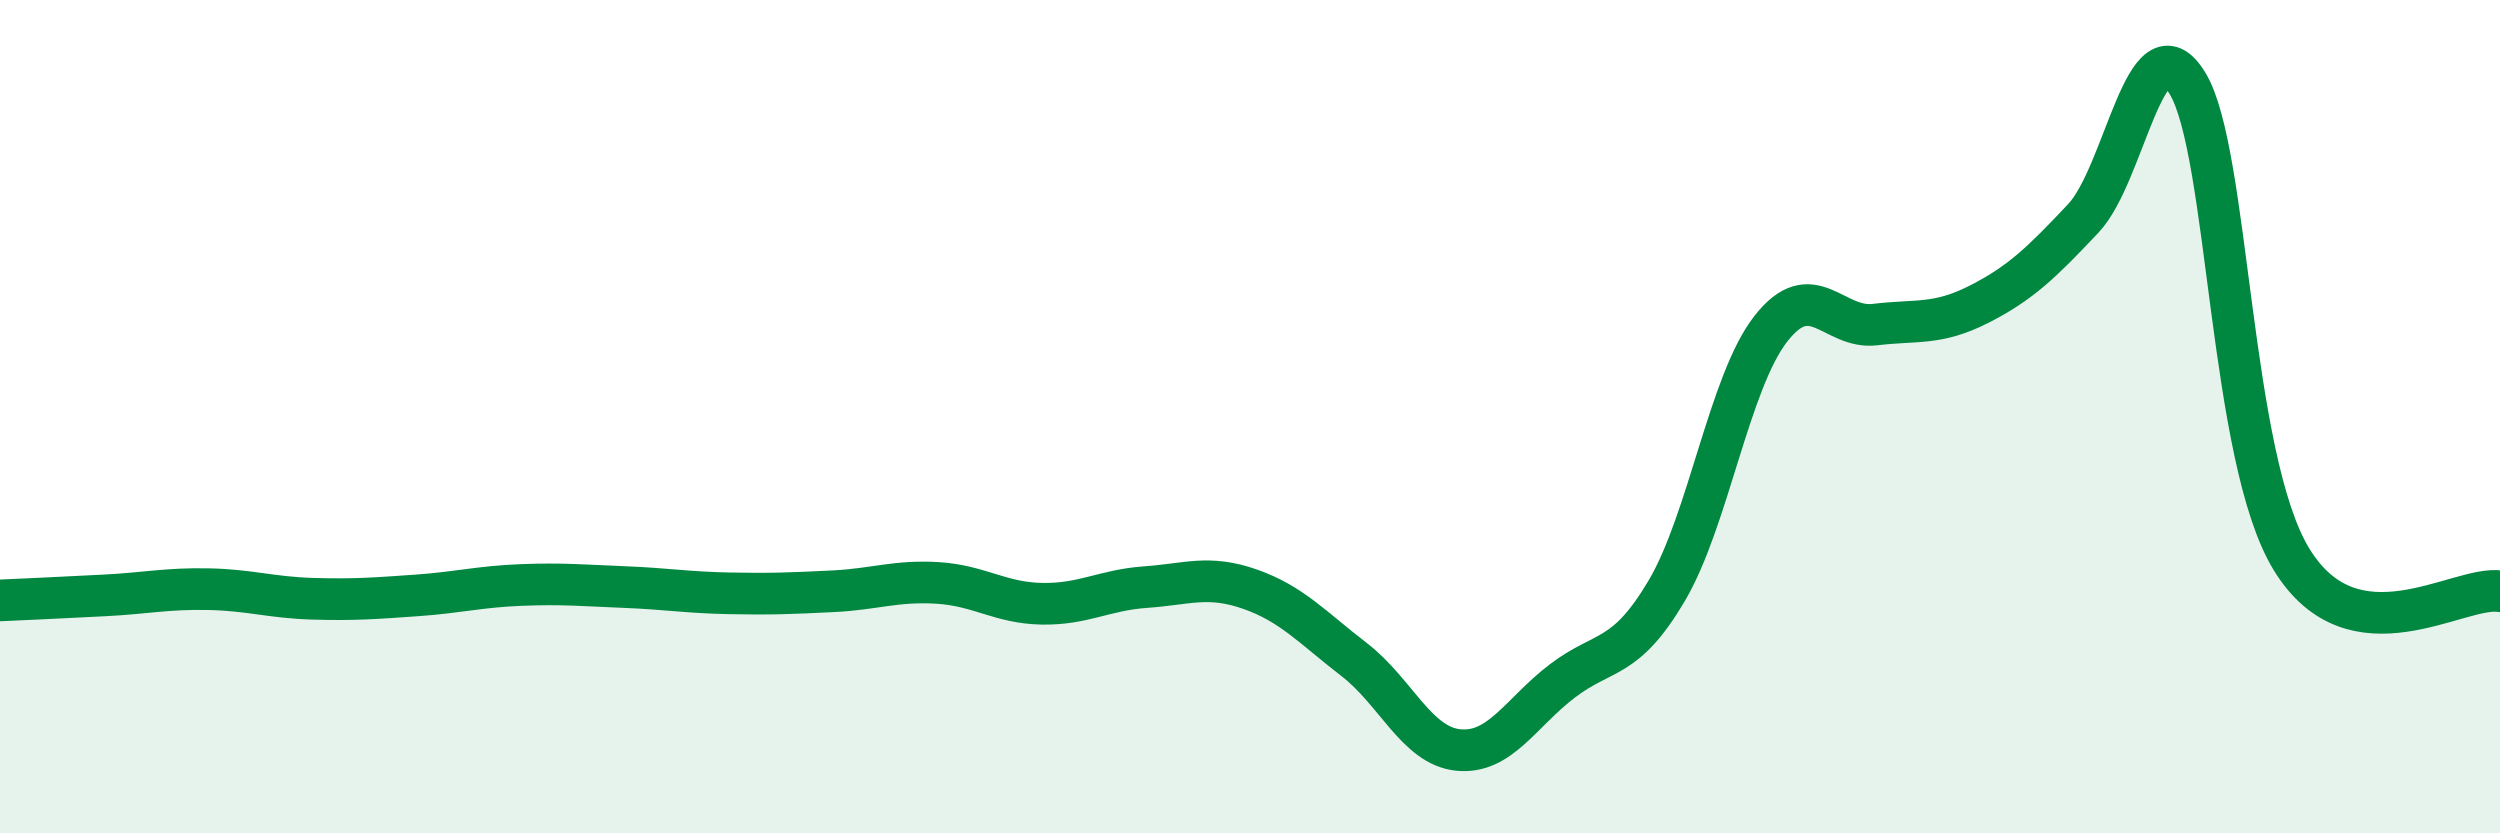
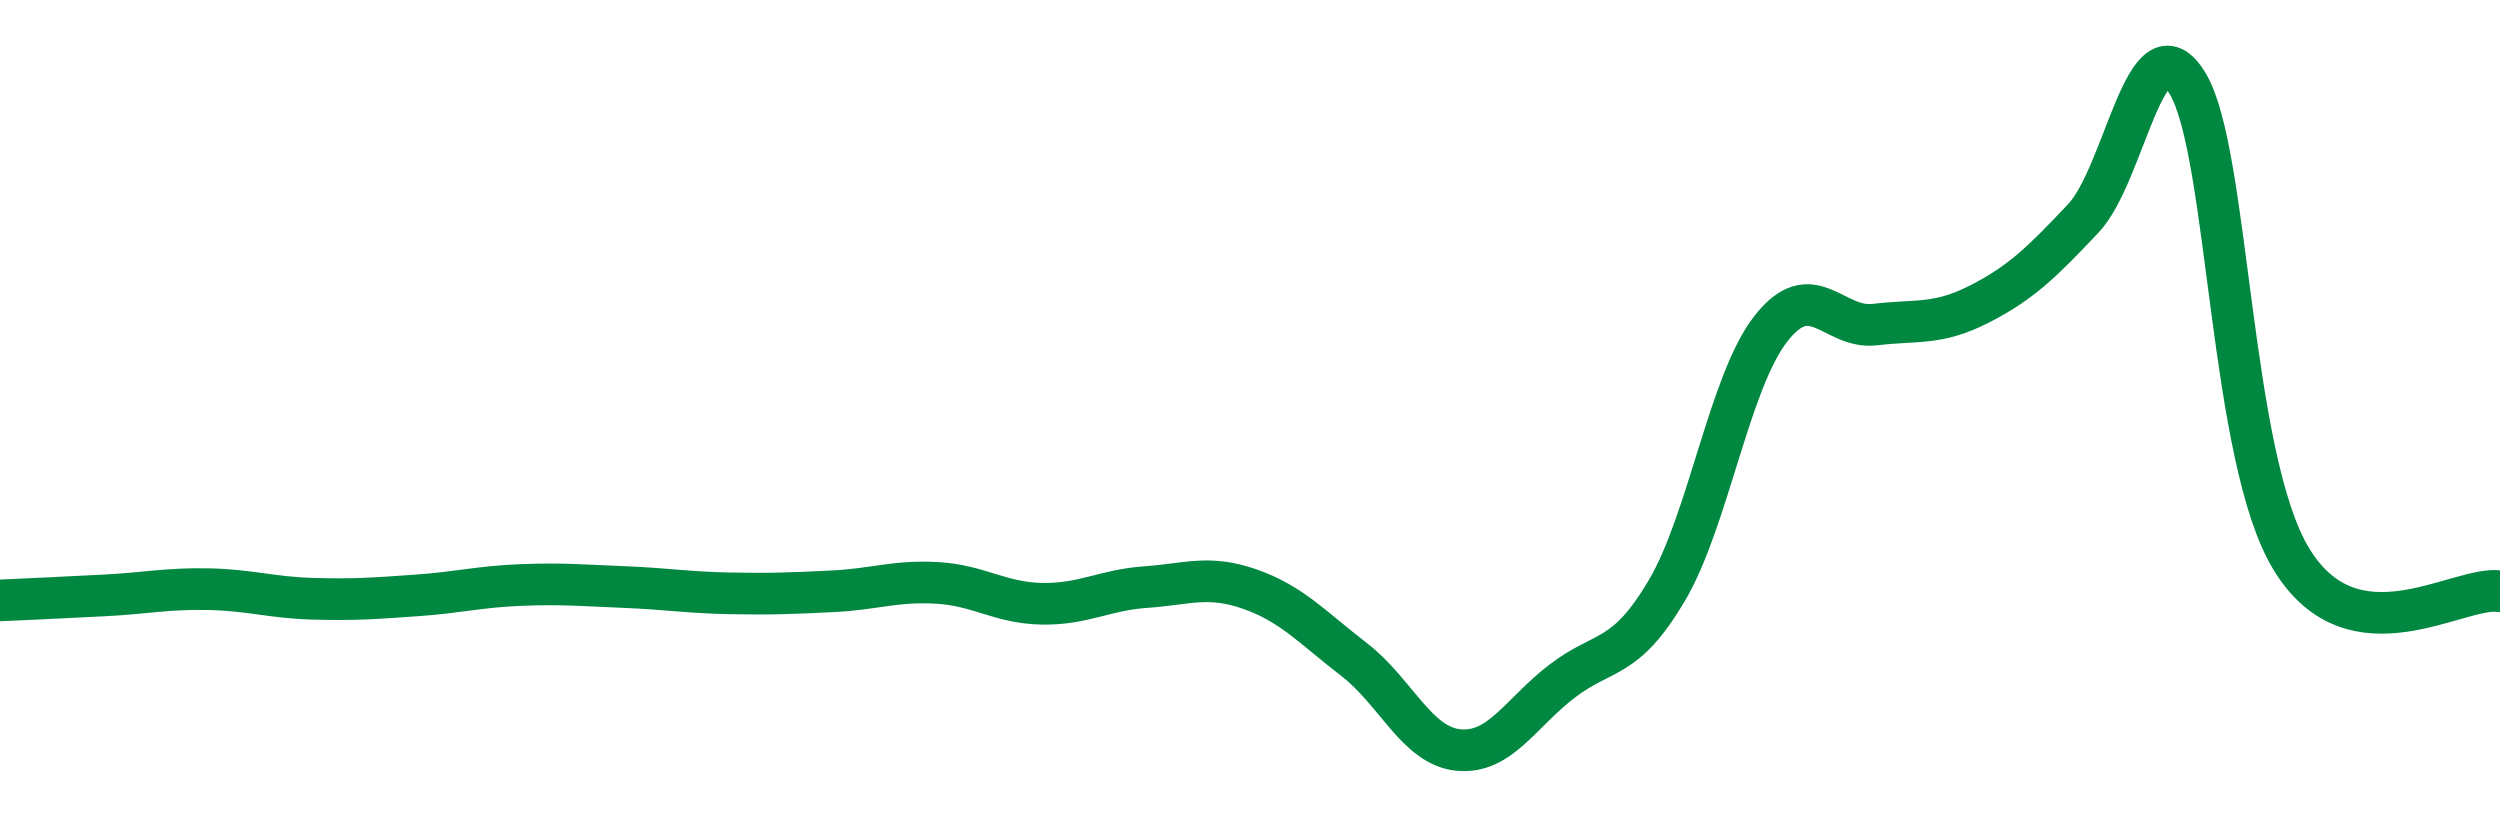
<svg xmlns="http://www.w3.org/2000/svg" width="60" height="20" viewBox="0 0 60 20">
-   <path d="M 0,14.41 C 0.5,14.39 1.5,14.34 2.5,14.29 C 3.5,14.24 4,14.12 5,14.14 C 6,14.16 6.5,14.34 7.5,14.37 C 8.5,14.4 9,14.36 10,14.29 C 11,14.22 11.5,14.08 12.5,14.04 C 13.5,14 14,14.05 15,14.09 C 16,14.13 16.5,14.22 17.5,14.24 C 18.5,14.26 19,14.24 20,14.19 C 21,14.14 21.5,13.93 22.5,13.99 C 23.5,14.05 24,14.47 25,14.49 C 26,14.51 26.5,14.16 27.5,14.09 C 28.5,14.02 29,13.79 30,14.14 C 31,14.49 31.5,15.06 32.5,15.83 C 33.5,16.6 34,17.9 35,18 C 36,18.1 36.5,17.1 37.5,16.34 C 38.5,15.58 39,15.87 40,14.18 C 41,12.49 41.5,9.17 42.5,7.89 C 43.5,6.61 44,7.91 45,7.79 C 46,7.67 46.5,7.81 47.5,7.3 C 48.5,6.79 49,6.3 50,5.24 C 51,4.18 51.5,0.36 52.5,2 C 53.5,3.64 53.5,10.99 55,13.43 C 56.5,15.87 59,14.04 60,14.19L60 20L0 20Z" fill="#008740" opacity="0.1" stroke-linecap="round" stroke-linejoin="round" />
  <path d="M 0,14.41 C 0.5,14.39 1.5,14.34 2.5,14.29 C 3.5,14.24 4,14.12 5,14.14 C 6,14.16 6.5,14.34 7.5,14.37 C 8.5,14.4 9,14.36 10,14.29 C 11,14.22 11.5,14.08 12.5,14.04 C 13.5,14 14,14.05 15,14.09 C 16,14.13 16.5,14.22 17.5,14.24 C 18.5,14.26 19,14.24 20,14.19 C 21,14.14 21.5,13.93 22.5,13.99 C 23.5,14.05 24,14.47 25,14.49 C 26,14.51 26.5,14.16 27.5,14.09 C 28.5,14.02 29,13.79 30,14.14 C 31,14.49 31.5,15.06 32.5,15.83 C 33.5,16.6 34,17.9 35,18 C 36,18.1 36.5,17.1 37.5,16.34 C 38.5,15.58 39,15.87 40,14.18 C 41,12.49 41.5,9.17 42.5,7.89 C 43.5,6.61 44,7.91 45,7.79 C 46,7.67 46.5,7.81 47.5,7.3 C 48.5,6.79 49,6.3 50,5.24 C 51,4.18 51.5,0.36 52.5,2 C 53.5,3.64 53.5,10.99 55,13.43 C 56.5,15.87 59,14.04 60,14.19" stroke="#008740" stroke-width="1" fill="none" stroke-linecap="round" stroke-linejoin="round" />
</svg>